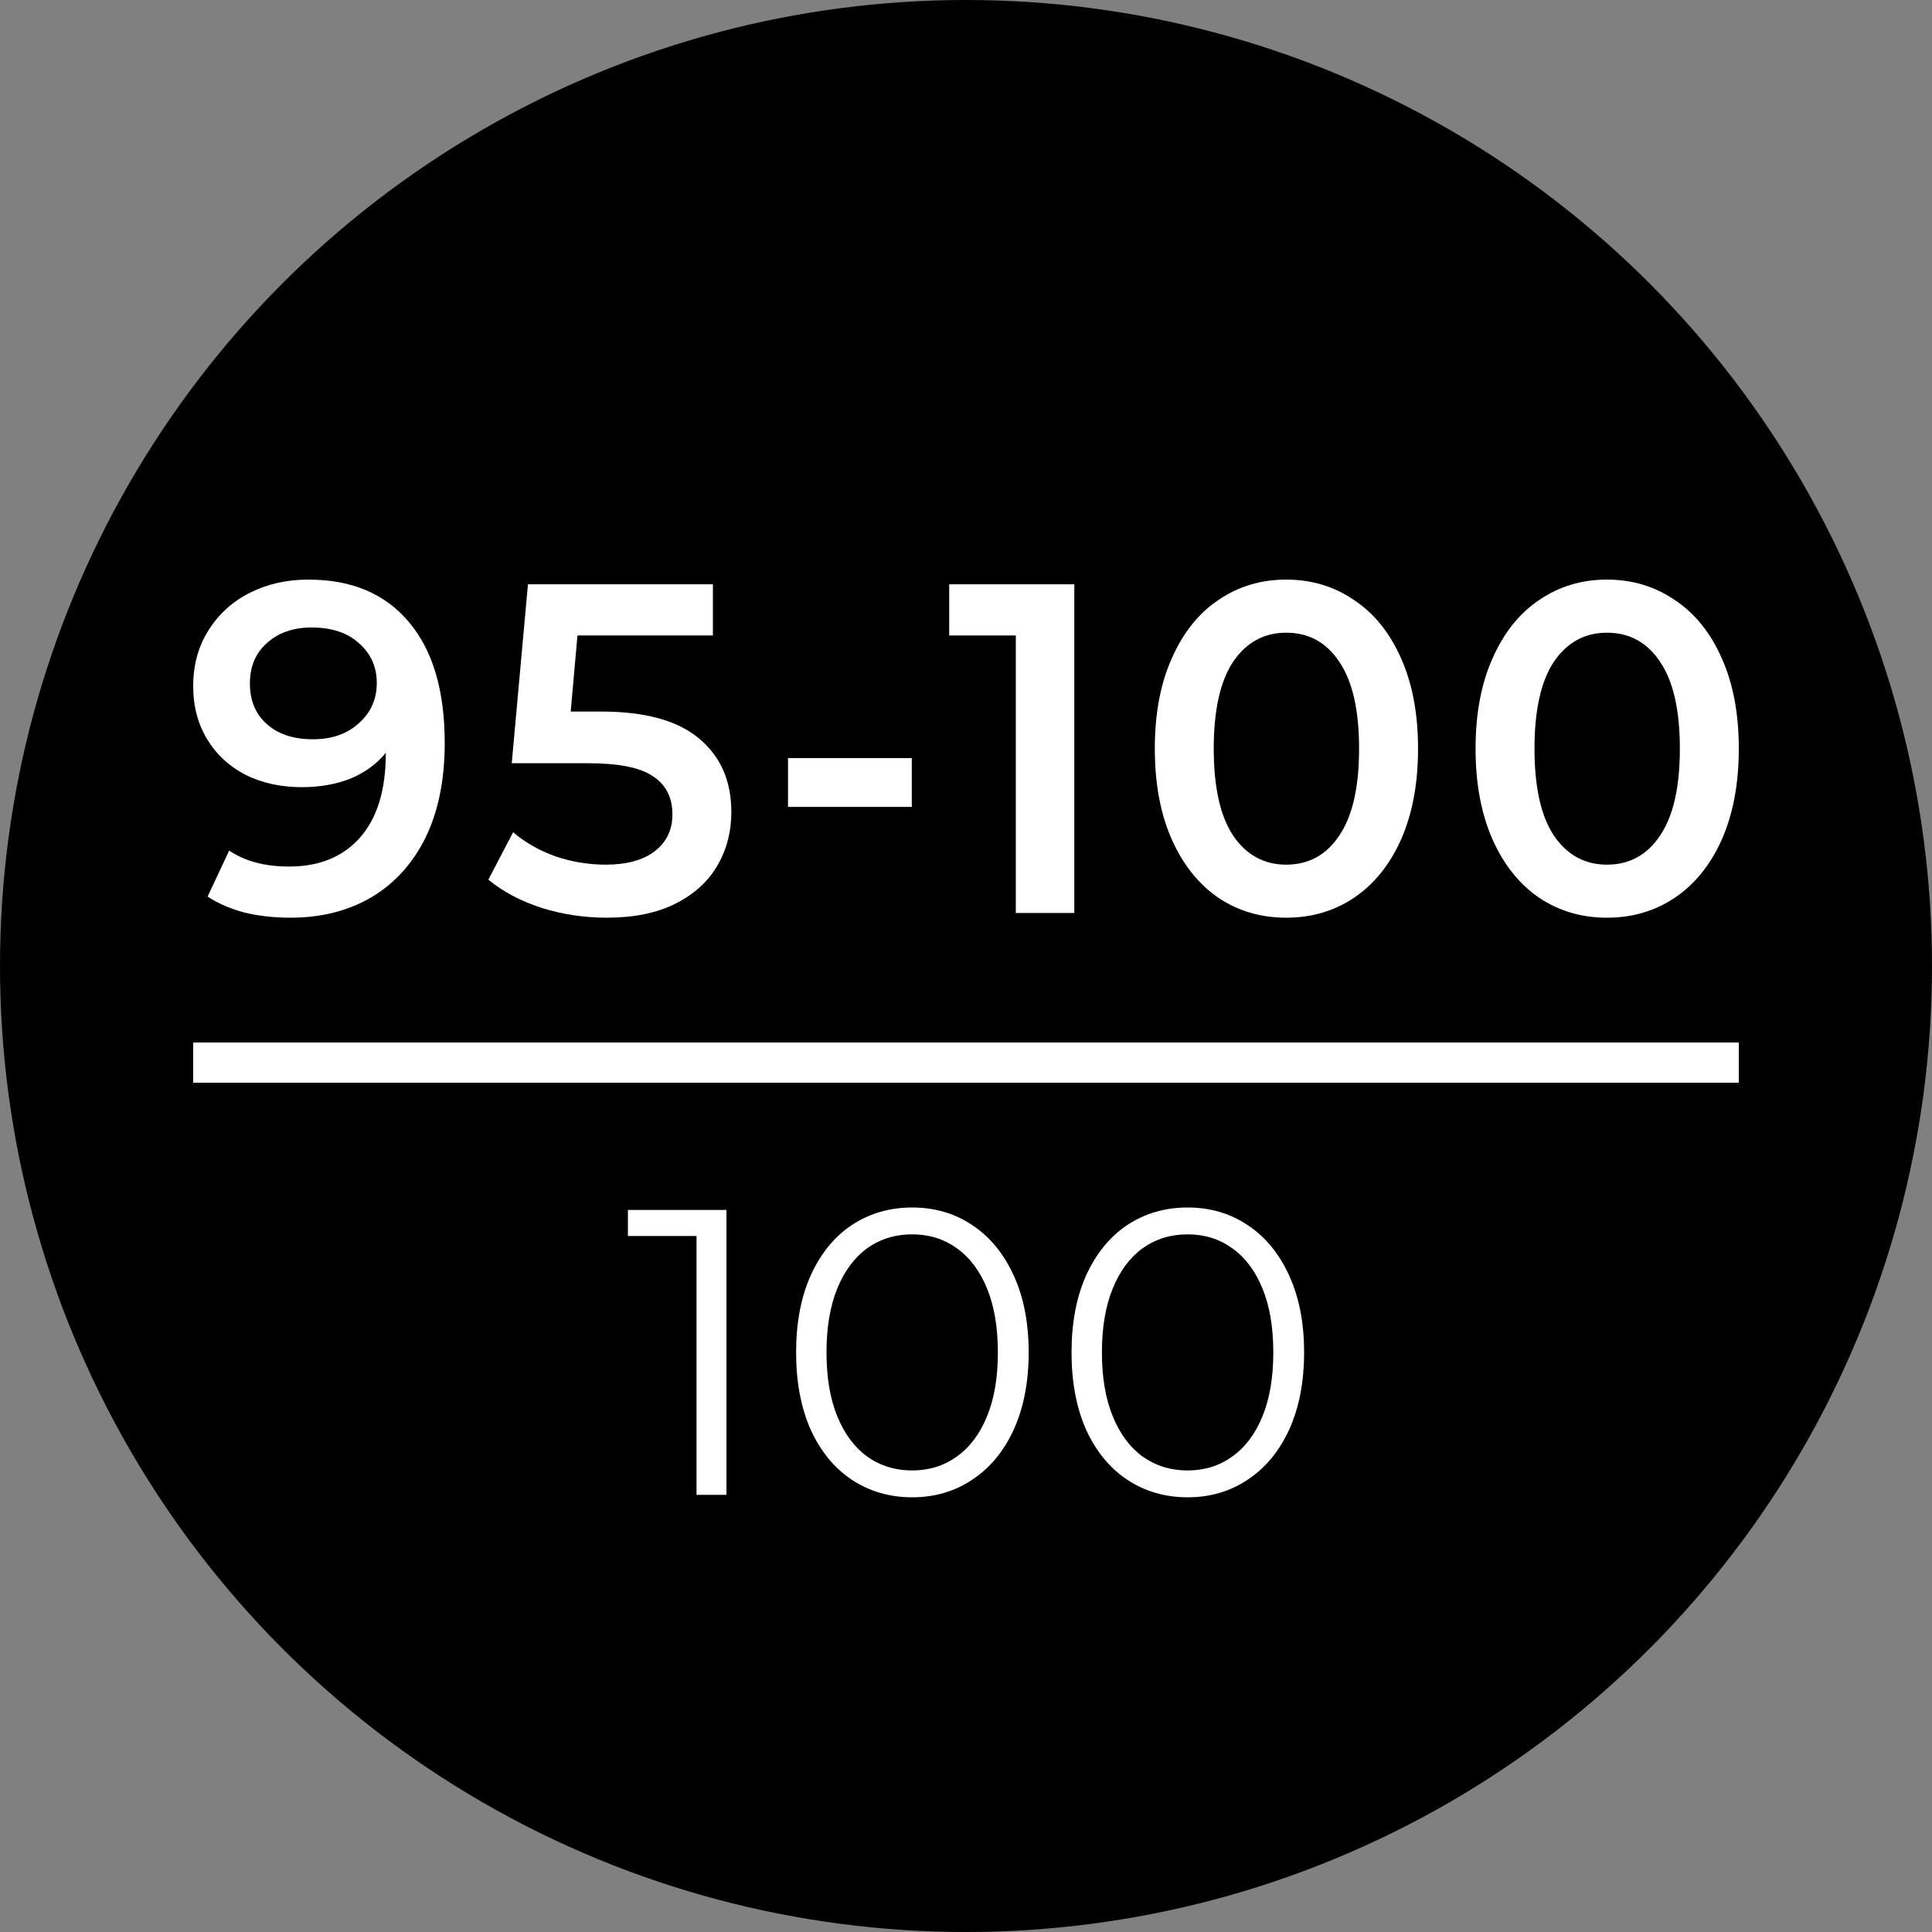
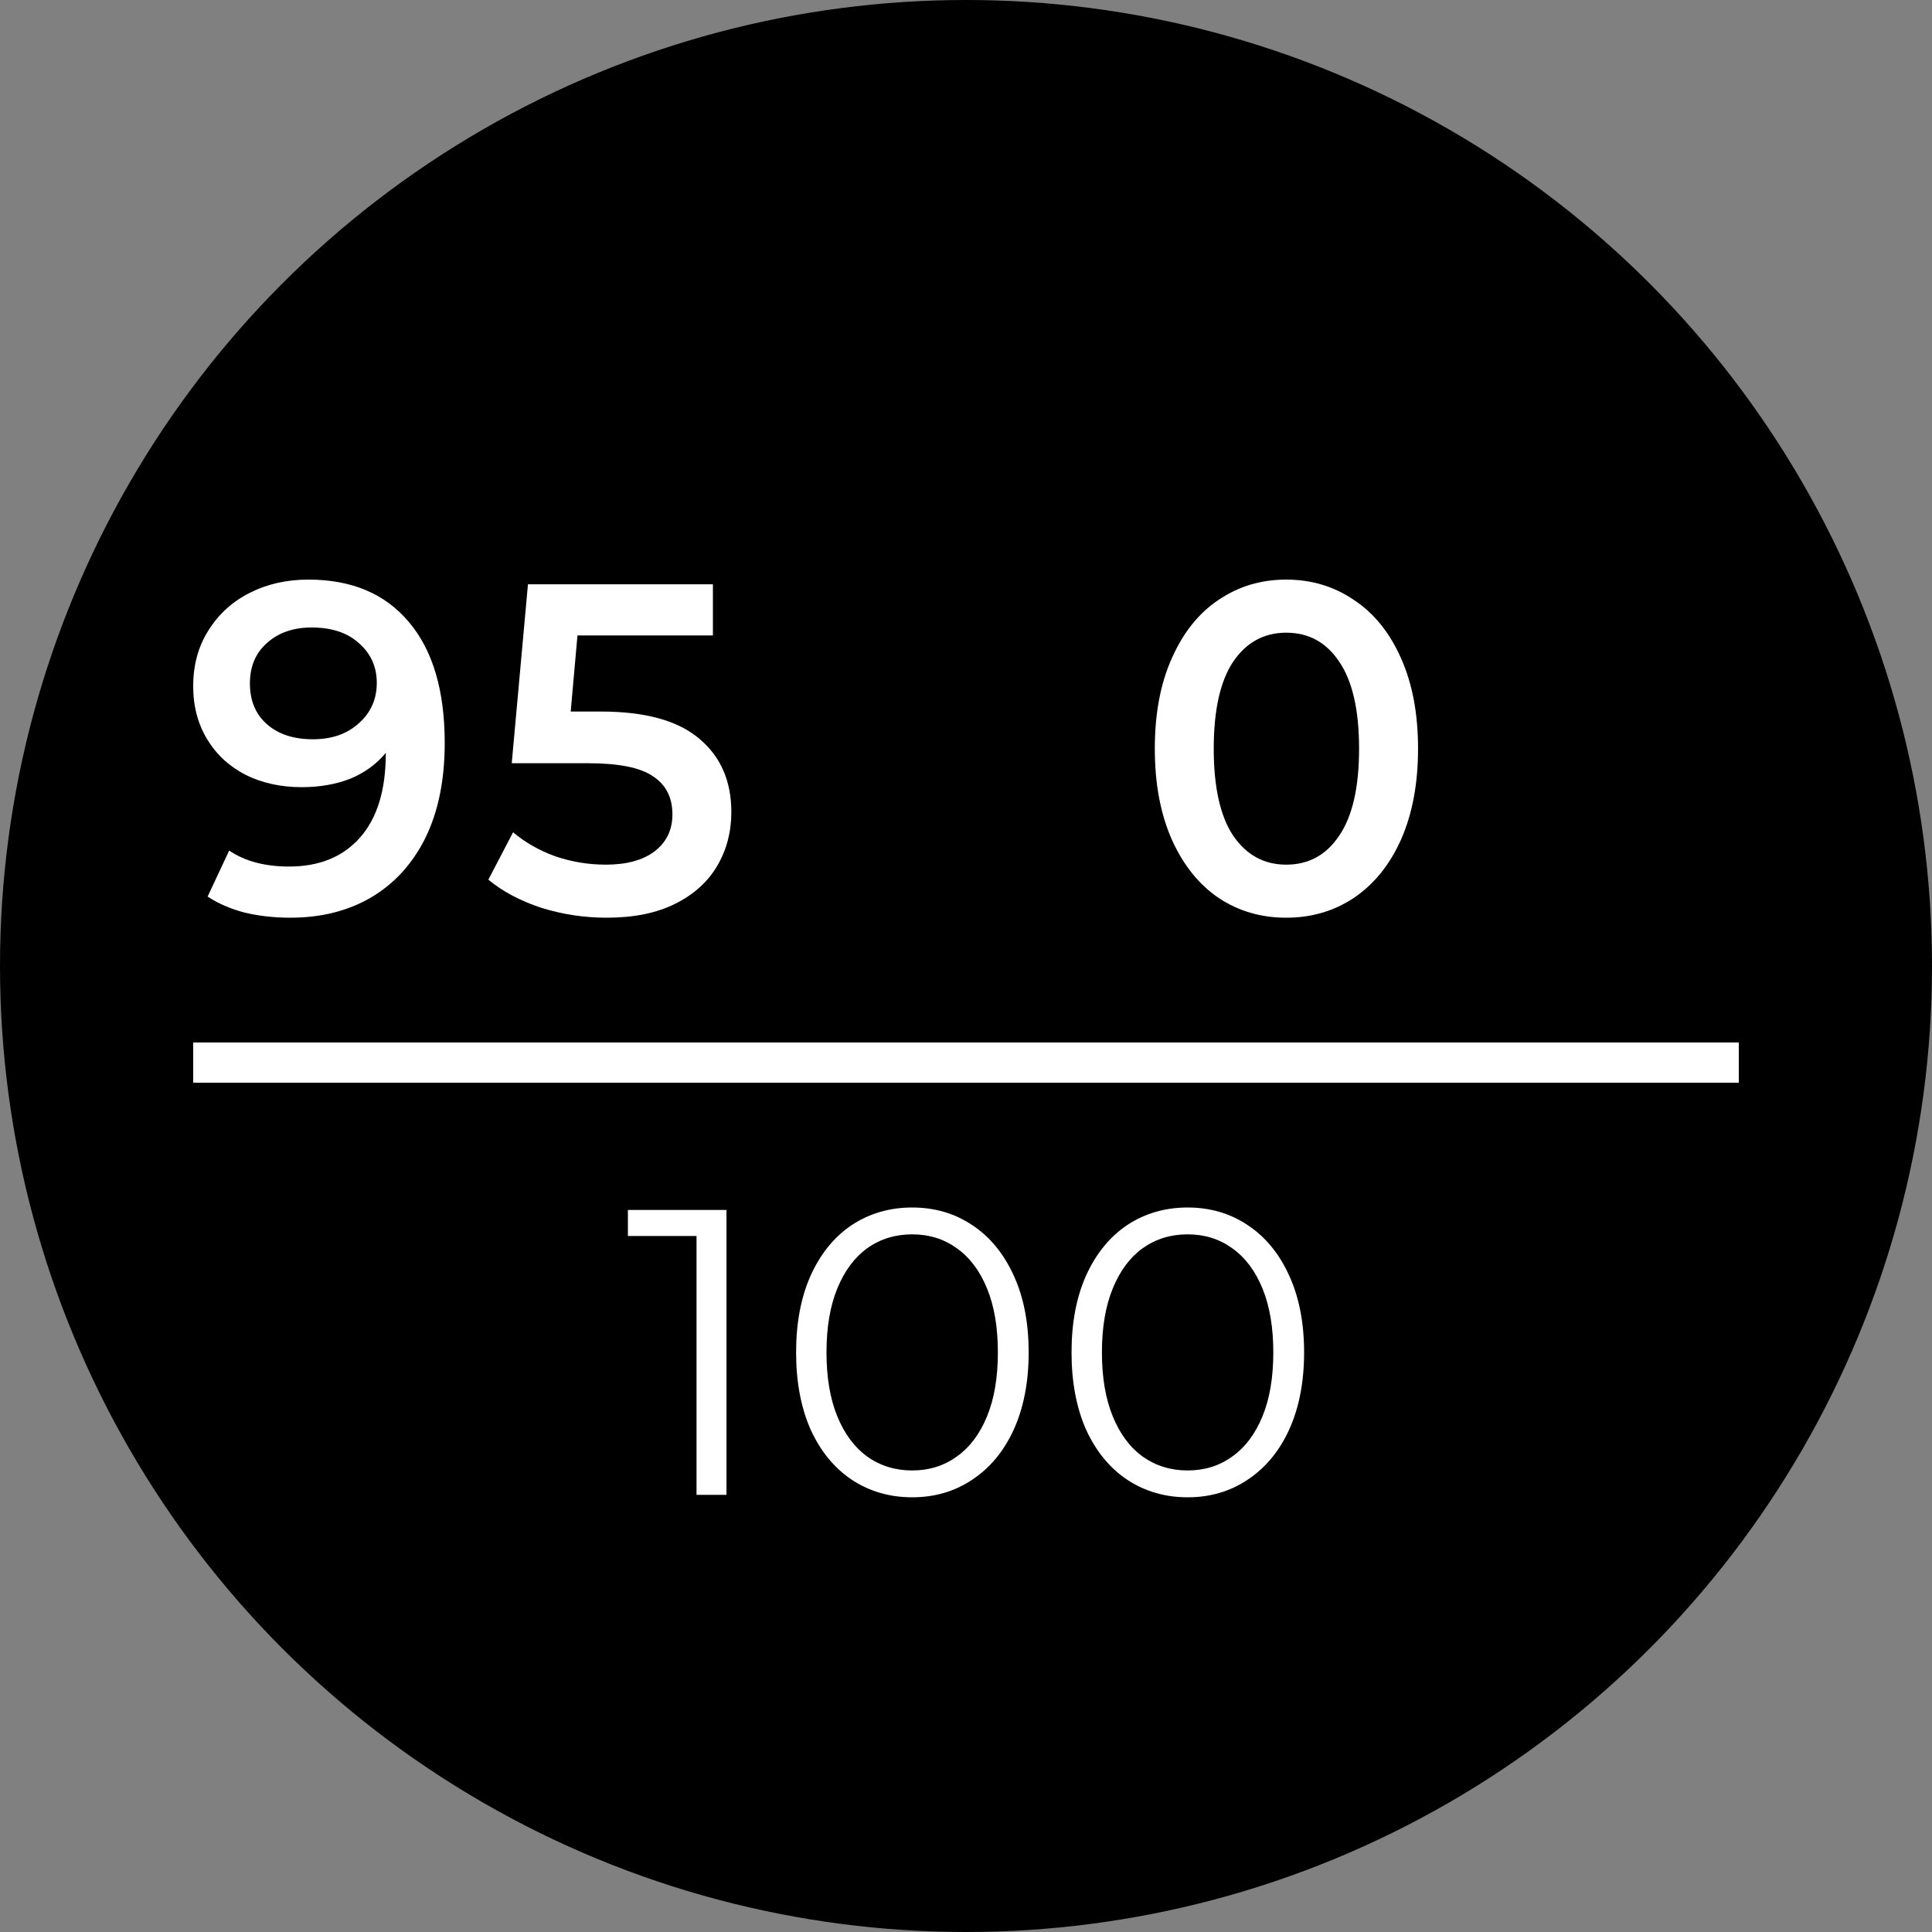
<svg xmlns="http://www.w3.org/2000/svg" width="48" height="48" viewBox="0 0 48 48" fill="none">
  <rect x="0" y="0" width="48" height="48" fill="#808080" stroke="none" />
  <circle cx="24" cy="24" r="24" fill="black" />
  <path d="M4.8 26.4H43.2" stroke="white" />
  <path d="M29.506 37.2C28.948 37.2 28.448 37.055 28.007 36.765C27.573 36.475 27.232 36.061 26.984 35.521C26.743 34.975 26.622 34.335 26.622 33.6C26.622 32.865 26.743 32.228 26.984 31.689C27.232 31.143 27.573 30.725 28.007 30.435C28.448 30.145 28.948 30 29.506 30C30.064 30 30.56 30.145 30.994 30.435C31.435 30.725 31.78 31.143 32.028 31.689C32.276 32.228 32.4 32.865 32.4 33.6C32.4 34.335 32.276 34.975 32.028 35.521C31.78 36.061 31.435 36.475 30.994 36.765C30.56 37.055 30.064 37.2 29.506 37.2ZM29.506 36.533C29.926 36.533 30.295 36.418 30.612 36.189C30.936 35.96 31.187 35.626 31.366 35.188C31.546 34.749 31.635 34.22 31.635 33.6C31.635 32.98 31.546 32.451 31.366 32.012C31.187 31.574 30.936 31.24 30.612 31.011C30.295 30.782 29.926 30.667 29.506 30.667C29.086 30.667 28.714 30.782 28.39 31.011C28.073 31.24 27.825 31.574 27.646 32.012C27.466 32.451 27.377 32.98 27.377 33.6C27.377 34.22 27.466 34.749 27.646 35.188C27.825 35.626 28.073 35.96 28.39 36.189C28.714 36.418 29.086 36.533 29.506 36.533Z" fill="white" />
  <path d="M22.663 37.2C22.105 37.2 21.605 37.055 21.164 36.765C20.73 36.475 20.389 36.061 20.141 35.521C19.9 34.975 19.779 34.335 19.779 33.6C19.779 32.865 19.9 32.228 20.141 31.689C20.389 31.143 20.73 30.725 21.164 30.435C21.605 30.145 22.105 30 22.663 30C23.221 30 23.717 30.145 24.151 30.435C24.592 30.725 24.937 31.143 25.185 31.689C25.433 32.228 25.557 32.865 25.557 33.6C25.557 34.335 25.433 34.975 25.185 35.521C24.937 36.061 24.592 36.475 24.151 36.765C23.717 37.055 23.221 37.2 22.663 37.2ZM22.663 36.533C23.083 36.533 23.452 36.418 23.769 36.189C24.093 35.96 24.344 35.626 24.523 35.188C24.703 34.749 24.792 34.22 24.792 33.6C24.792 32.98 24.703 32.451 24.523 32.012C24.344 31.574 24.093 31.24 23.769 31.011C23.452 30.782 23.083 30.667 22.663 30.667C22.243 30.667 21.87 30.782 21.547 31.011C21.23 31.24 20.982 31.574 20.802 32.012C20.623 32.451 20.534 32.98 20.534 33.6C20.534 34.22 20.623 34.749 20.802 35.188C20.982 35.626 21.23 35.96 21.547 36.189C21.87 36.418 22.243 36.533 22.663 36.533Z" fill="white" />
  <path d="M18.049 30.061V37.139H17.305V30.708H15.6V30.061H18.049Z" fill="white" />
-   <path d="M39.924 22.8C39.298 22.8 38.739 22.637 38.248 22.31C37.756 21.976 37.368 21.494 37.085 20.864C36.802 20.226 36.66 19.471 36.66 18.6C36.66 17.729 36.802 16.979 37.085 16.349C37.368 15.711 37.756 15.229 38.248 14.902C38.739 14.568 39.298 14.4 39.924 14.4C40.55 14.4 41.109 14.568 41.601 14.902C42.101 15.229 42.492 15.711 42.775 16.349C43.058 16.979 43.2 17.729 43.2 18.6C43.2 19.471 43.058 20.226 42.775 20.864C42.492 21.494 42.101 21.976 41.601 22.31C41.109 22.637 40.55 22.8 39.924 22.8ZM39.924 21.482C40.483 21.482 40.923 21.241 41.244 20.759C41.572 20.276 41.736 19.557 41.736 18.6C41.736 17.644 41.572 16.924 41.244 16.442C40.923 15.96 40.483 15.719 39.924 15.719C39.373 15.719 38.933 15.96 38.605 16.442C38.285 16.924 38.124 17.644 38.124 18.6C38.124 19.557 38.285 20.276 38.605 20.759C38.933 21.241 39.373 21.482 39.924 21.482Z" fill="white" />
  <path d="M31.955 22.8C31.329 22.8 30.77 22.637 30.278 22.31C29.786 21.976 29.399 21.494 29.116 20.864C28.832 20.226 28.691 19.471 28.691 18.6C28.691 17.729 28.832 16.979 29.116 16.349C29.399 15.711 29.786 15.229 30.278 14.902C30.77 14.568 31.329 14.4 31.955 14.4C32.581 14.4 33.14 14.568 33.632 14.902C34.131 15.229 34.523 15.711 34.806 16.349C35.089 16.979 35.231 17.729 35.231 18.6C35.231 19.471 35.089 20.226 34.806 20.864C34.523 21.494 34.131 21.976 33.632 22.31C33.14 22.637 32.581 22.8 31.955 22.8ZM31.955 21.482C32.514 21.482 32.954 21.241 33.274 20.759C33.602 20.276 33.766 19.557 33.766 18.6C33.766 17.644 33.602 16.924 33.274 16.442C32.954 15.96 32.514 15.719 31.955 15.719C31.404 15.719 30.964 15.96 30.636 16.442C30.316 16.924 30.155 17.644 30.155 18.6C30.155 19.557 30.316 20.276 30.636 20.759C30.964 21.241 31.404 21.482 31.955 21.482Z" fill="white" />
-   <path d="M26.691 14.517V22.683H25.238V15.788H23.583V14.517H26.691Z" fill="white" />
-   <path d="M19.578 18.834H22.653V20.047H19.578V18.834Z" fill="white" />
  <path d="M14.928 17.678C16.031 17.678 16.847 17.904 17.376 18.355C17.905 18.798 18.17 19.405 18.17 20.175C18.17 20.665 18.055 21.108 17.823 21.505C17.593 21.902 17.246 22.217 16.784 22.45C16.322 22.683 15.752 22.8 15.073 22.8C14.514 22.8 13.974 22.718 13.452 22.555C12.931 22.384 12.491 22.151 12.133 21.855L12.748 20.677C13.039 20.925 13.385 21.124 13.788 21.272C14.198 21.412 14.619 21.482 15.051 21.482C15.565 21.482 15.968 21.373 16.258 21.155C16.556 20.929 16.706 20.622 16.706 20.233C16.706 19.813 16.545 19.498 16.225 19.288C15.912 19.07 15.371 18.962 14.604 18.962H12.714L13.117 14.517H17.712V15.788H14.347L14.179 17.678H14.928Z" fill="white" />
  <path d="M7.662 14.4C8.735 14.4 9.566 14.75 10.155 15.45C10.751 16.15 11.049 17.154 11.049 18.46C11.049 19.378 10.889 20.164 10.569 20.817C10.248 21.463 9.797 21.956 9.216 22.299C8.642 22.633 7.975 22.8 7.215 22.8C6.812 22.8 6.432 22.758 6.074 22.672C5.724 22.579 5.419 22.447 5.158 22.275L5.694 21.132C6.082 21.396 6.578 21.529 7.181 21.529C7.934 21.529 8.523 21.288 8.948 20.805C9.372 20.323 9.585 19.627 9.585 18.717V18.705C9.354 18.985 9.059 19.199 8.702 19.347C8.344 19.487 7.941 19.557 7.494 19.557C6.98 19.557 6.518 19.456 6.108 19.254C5.698 19.044 5.378 18.748 5.147 18.367C4.916 17.986 4.8 17.547 4.8 17.049C4.8 16.52 4.927 16.057 5.18 15.66C5.433 15.256 5.776 14.945 6.209 14.727C6.641 14.509 7.125 14.4 7.662 14.4ZM7.774 18.367C8.243 18.367 8.623 18.235 8.914 17.97C9.212 17.706 9.361 17.372 9.361 16.967C9.361 16.57 9.216 16.244 8.925 15.987C8.642 15.723 8.247 15.59 7.74 15.59C7.286 15.59 6.917 15.719 6.633 15.975C6.35 16.224 6.209 16.559 6.209 16.979C6.209 17.407 6.35 17.745 6.633 17.994C6.917 18.243 7.297 18.367 7.774 18.367Z" fill="white" />
</svg>